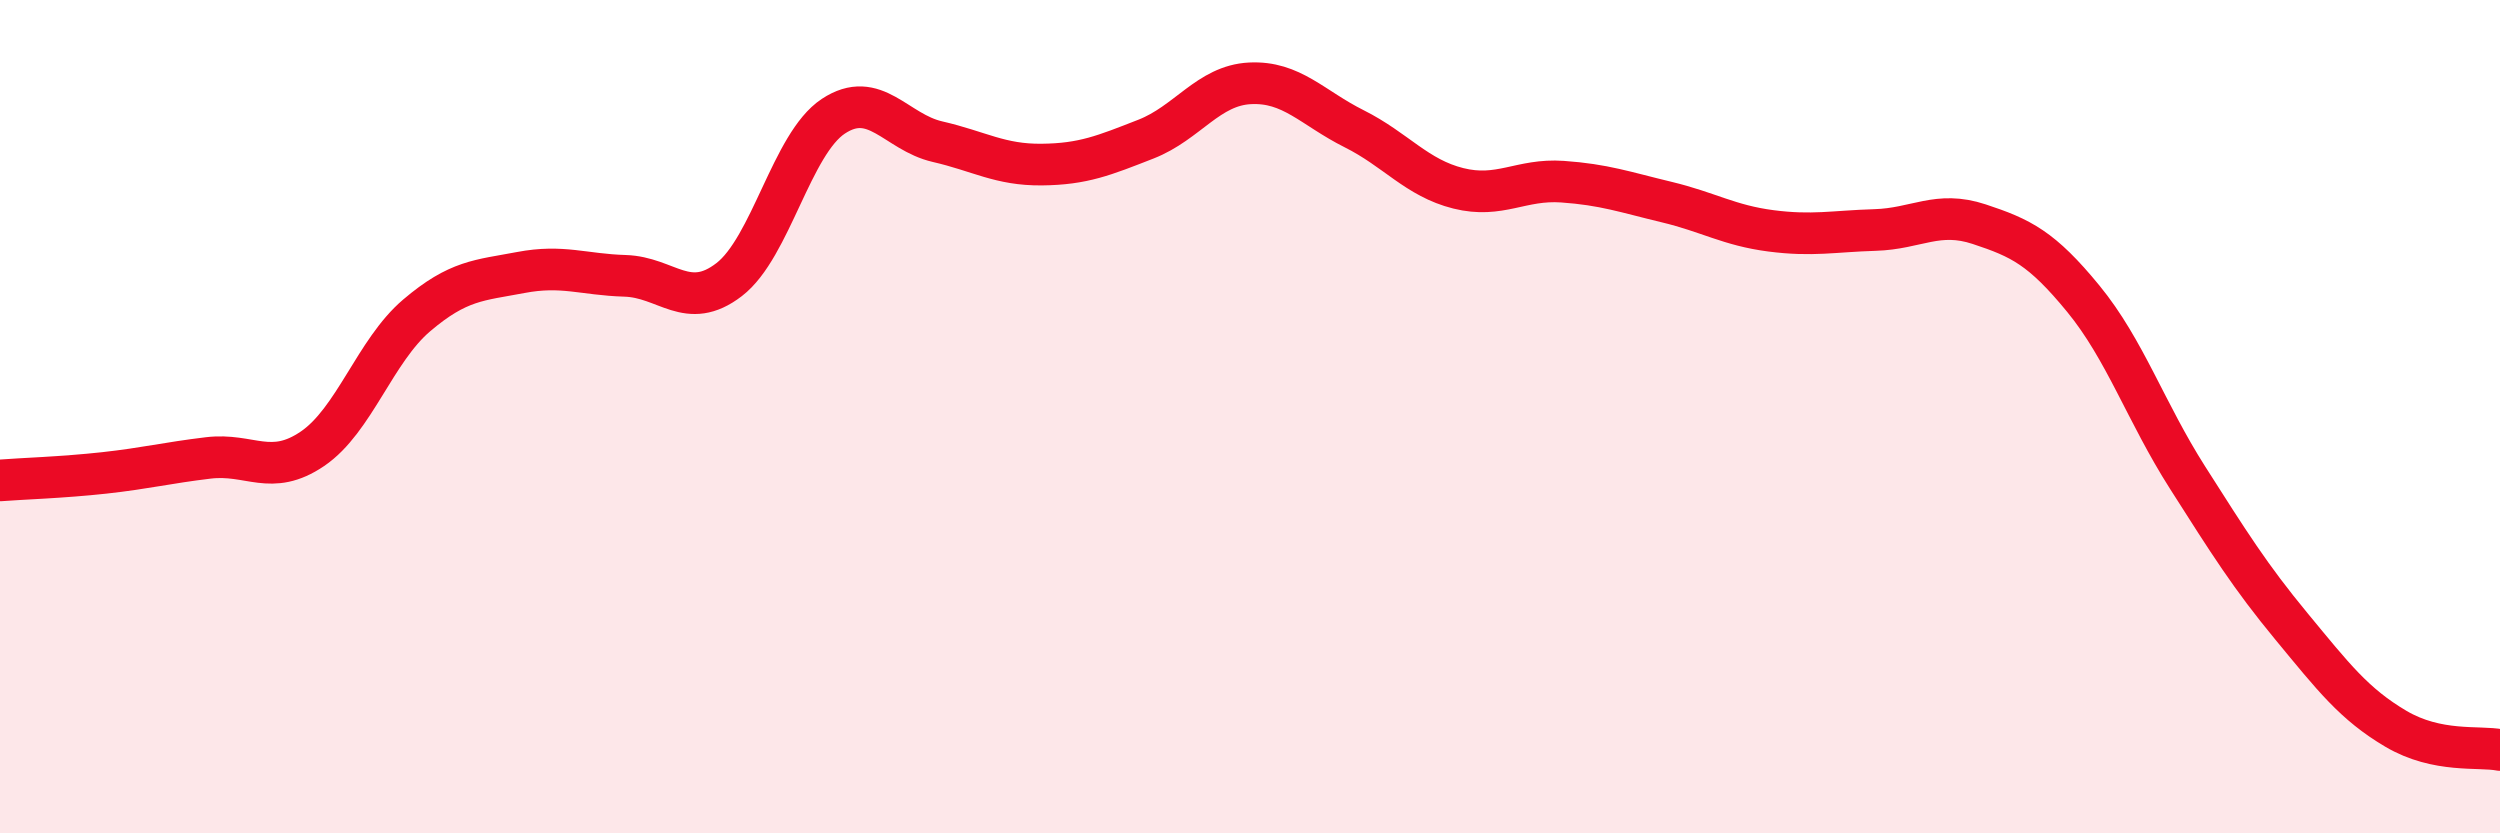
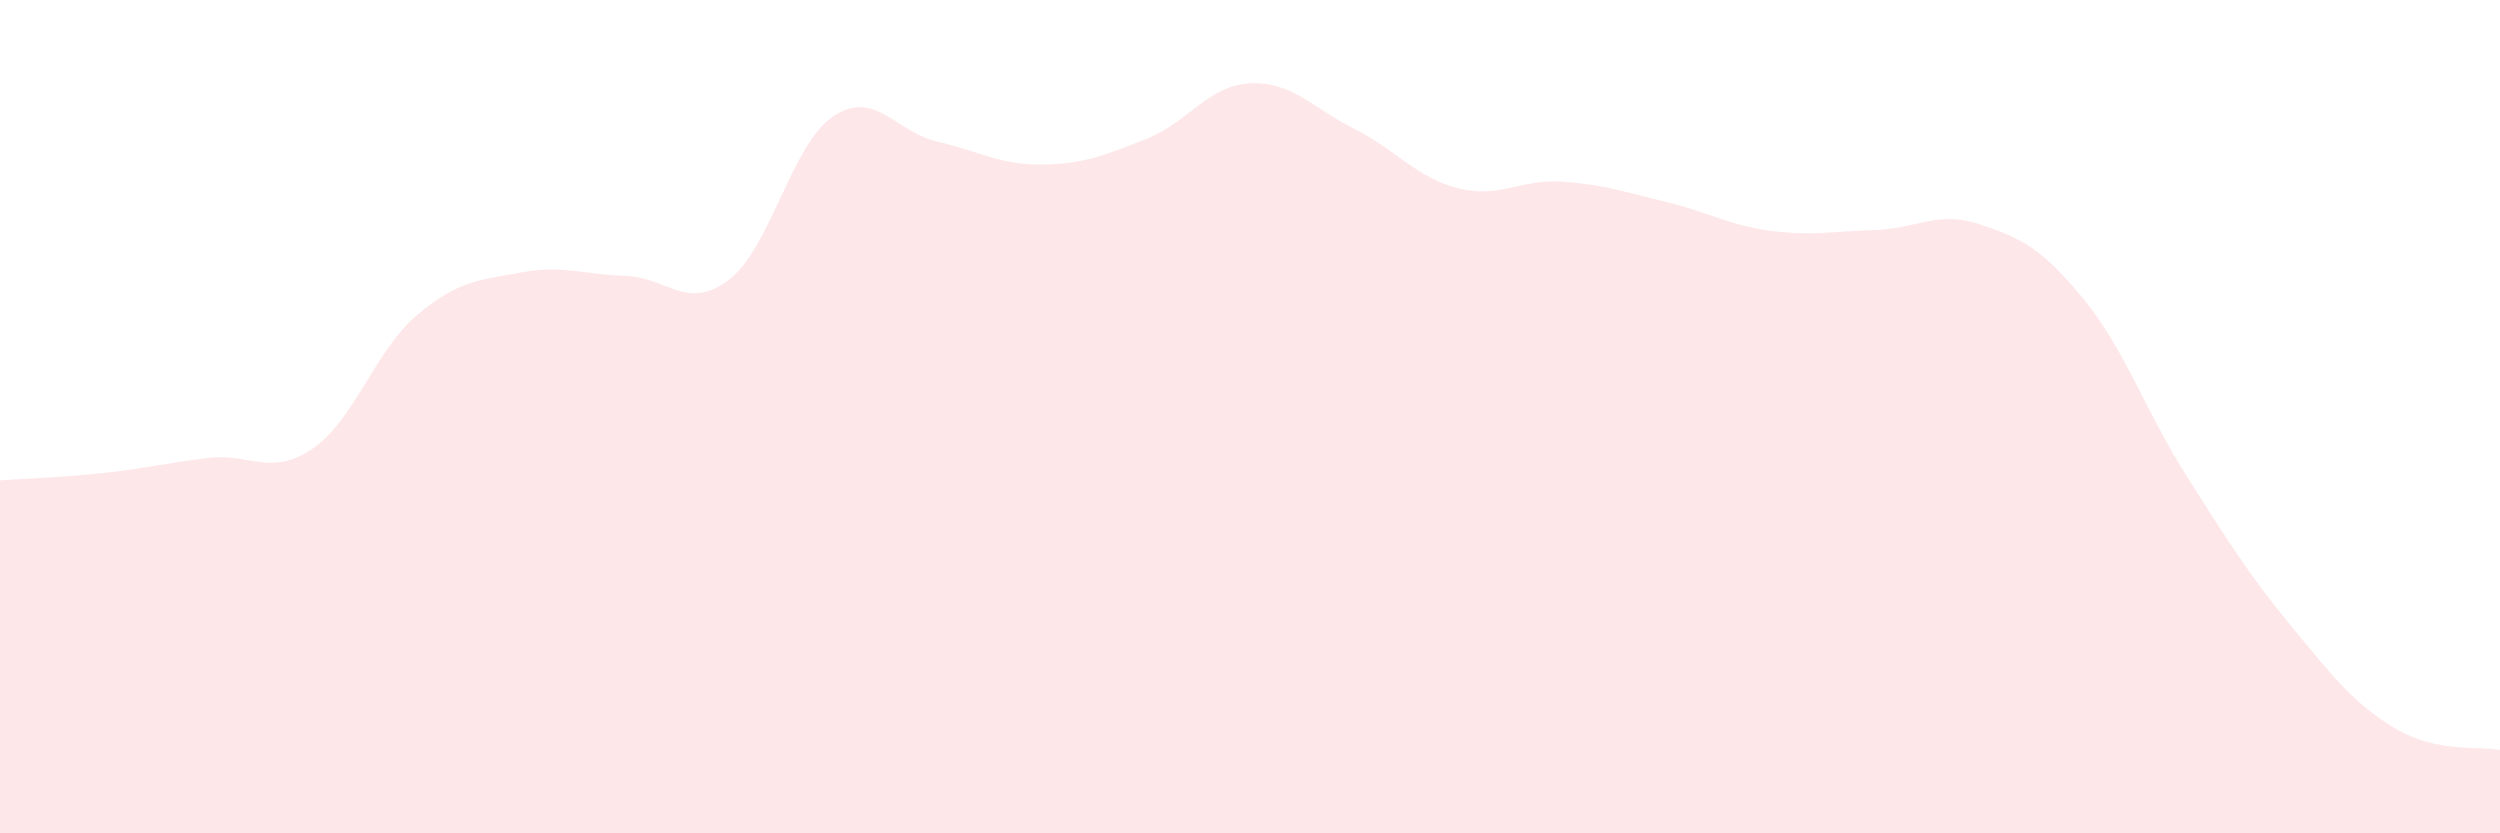
<svg xmlns="http://www.w3.org/2000/svg" width="60" height="20" viewBox="0 0 60 20">
  <path d="M 0,11.53 C 0.5,11.49 1.5,11.46 2.5,11.35 C 3.5,11.24 4,11.11 5,10.99 C 6,10.87 6.5,11.45 7.5,10.77 C 8.5,10.09 9,8.42 10,7.57 C 11,6.72 11.5,6.73 12.5,6.54 C 13.5,6.35 14,6.59 15,6.62 C 16,6.65 16.5,7.48 17.5,6.71 C 18.5,5.94 19,3.45 20,2.79 C 21,2.13 21.5,3.17 22.5,3.4 C 23.5,3.63 24,3.96 25,3.95 C 26,3.94 26.5,3.73 27.5,3.34 C 28.5,2.95 29,2.05 30,2 C 31,1.95 31.5,2.59 32.5,3.09 C 33.5,3.59 34,4.27 35,4.52 C 36,4.77 36.5,4.29 37.5,4.36 C 38.5,4.43 39,4.61 40,4.85 C 41,5.09 41.5,5.41 42.5,5.54 C 43.5,5.67 44,5.55 45,5.52 C 46,5.49 46.5,5.05 47.5,5.38 C 48.5,5.71 49,5.95 50,7.17 C 51,8.39 51.5,9.89 52.5,11.46 C 53.5,13.03 54,13.83 55,15.04 C 56,16.25 56.5,16.9 57.5,17.49 C 58.5,18.08 59.5,17.9 60,18L60 20L0 20Z" fill="#EB0A25" opacity="0.1" stroke-linecap="round" stroke-linejoin="round" />
-   <path d="M 0,11.53 C 0.5,11.49 1.5,11.46 2.5,11.35 C 3.5,11.24 4,11.11 5,10.99 C 6,10.87 6.5,11.45 7.5,10.77 C 8.5,10.09 9,8.42 10,7.57 C 11,6.72 11.5,6.73 12.5,6.54 C 13.5,6.35 14,6.59 15,6.62 C 16,6.65 16.5,7.48 17.5,6.71 C 18.5,5.94 19,3.45 20,2.79 C 21,2.13 21.5,3.17 22.5,3.4 C 23.5,3.63 24,3.96 25,3.95 C 26,3.94 26.5,3.73 27.5,3.34 C 28.5,2.95 29,2.05 30,2 C 31,1.95 31.5,2.59 32.5,3.09 C 33.5,3.59 34,4.27 35,4.52 C 36,4.77 36.5,4.29 37.5,4.36 C 38.5,4.43 39,4.61 40,4.85 C 41,5.09 41.5,5.41 42.5,5.54 C 43.5,5.67 44,5.55 45,5.52 C 46,5.49 46.5,5.05 47.5,5.38 C 48.5,5.71 49,5.95 50,7.17 C 51,8.39 51.5,9.89 52.5,11.46 C 53.5,13.03 54,13.83 55,15.04 C 56,16.25 56.5,16.9 57.5,17.49 C 58.5,18.08 59.5,17.9 60,18" stroke="#EB0A25" stroke-width="1" fill="none" stroke-linecap="round" stroke-linejoin="round" />
</svg>